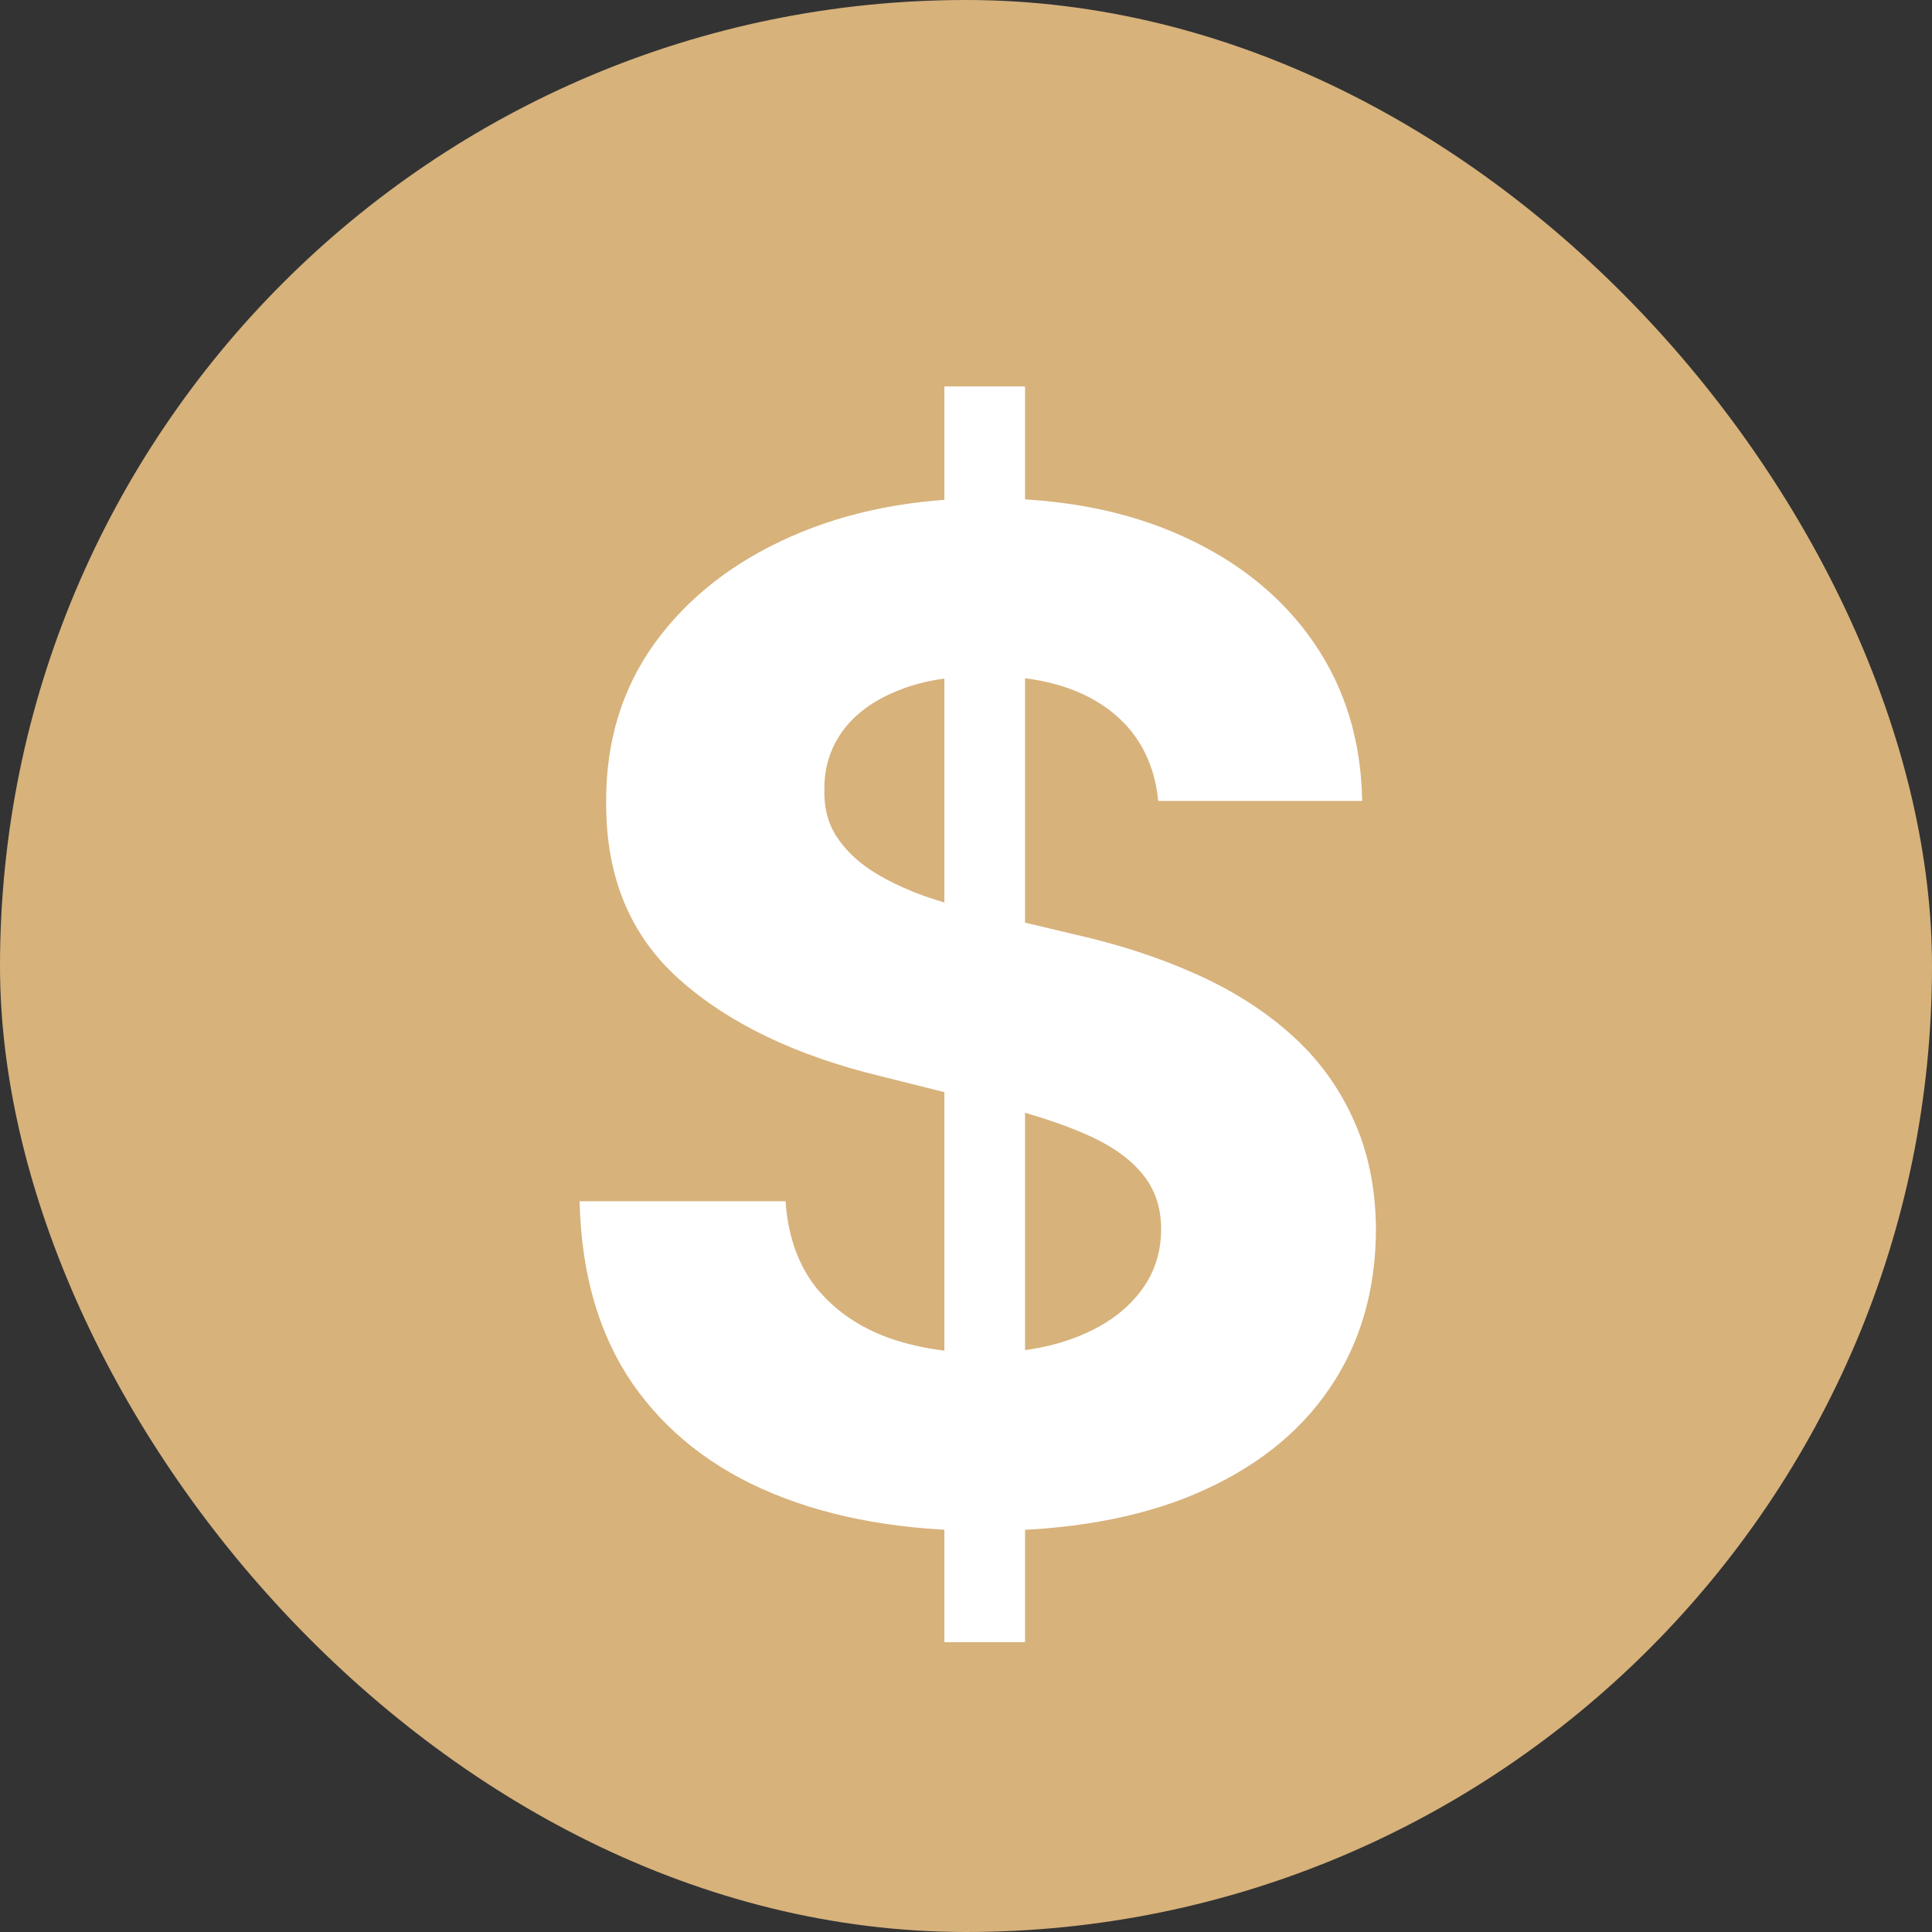
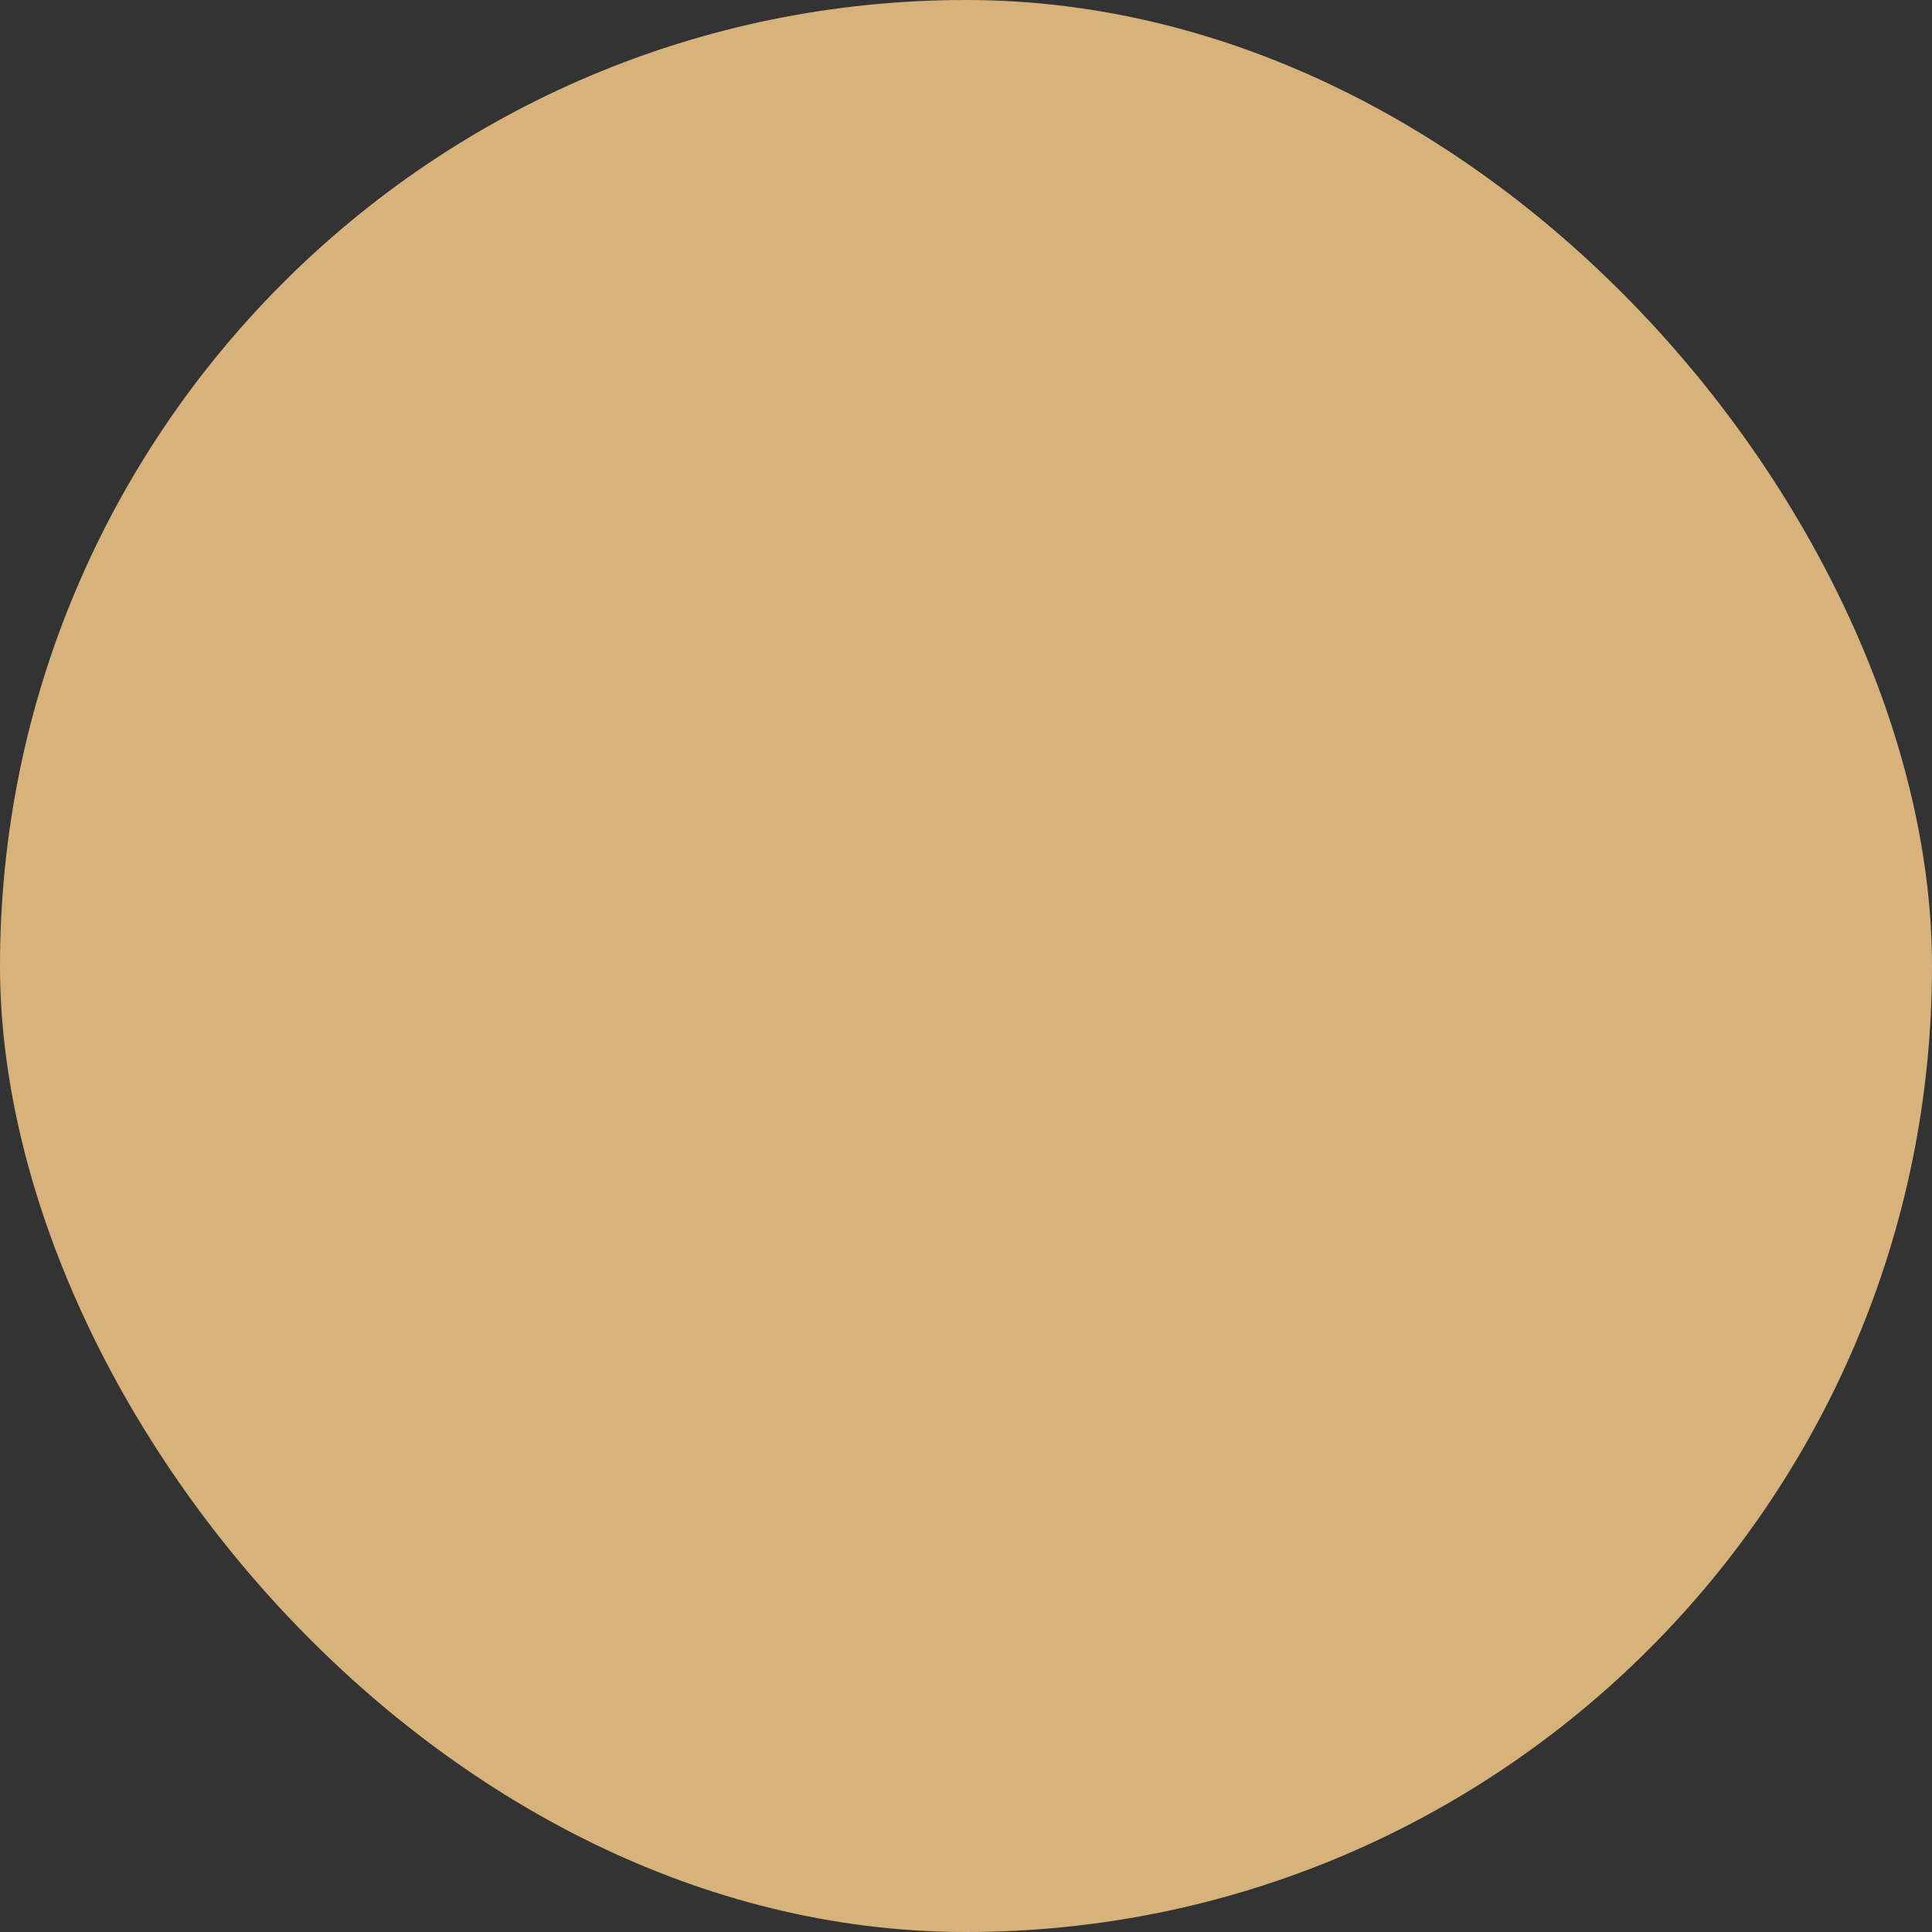
<svg xmlns="http://www.w3.org/2000/svg" width="20" height="20" viewBox="0 0 20 20" fill="none">
  <rect x="0" y="0" width="20" height="20" fill="#333333" stroke="none" />
  <rect width="20" height="20" rx="10" fill="#D7B27B" />
-   <path d="M9.776 17V4H10.611V17H9.776ZM11.99 8.291C11.949 7.881 11.774 7.563 11.465 7.336C11.157 7.11 10.738 6.996 10.209 6.996C9.849 6.996 9.545 7.047 9.298 7.148C9.05 7.247 8.86 7.384 8.728 7.56C8.599 7.736 8.534 7.936 8.534 8.159C8.527 8.345 8.566 8.508 8.651 8.646C8.739 8.785 8.86 8.905 9.013 9.007C9.165 9.105 9.342 9.192 9.542 9.266C9.742 9.337 9.956 9.398 10.183 9.449L11.119 9.672C11.574 9.774 11.991 9.909 12.371 10.079C12.751 10.248 13.08 10.456 13.358 10.703C13.637 10.95 13.852 11.241 14.005 11.577C14.161 11.912 14.241 12.296 14.244 12.729C14.241 13.366 14.078 13.918 13.755 14.385C13.437 14.849 12.975 15.209 12.371 15.466C11.771 15.72 11.046 15.847 10.198 15.847C9.357 15.847 8.624 15.719 8 15.461C7.379 15.204 6.894 14.823 6.545 14.319C6.198 13.811 6.017 13.183 6 12.435H8.132C8.156 12.784 8.256 13.075 8.432 13.308C8.612 13.538 8.851 13.713 9.15 13.831C9.452 13.946 9.793 14.004 10.173 14.004C10.546 14.004 10.87 13.95 11.145 13.841C11.423 13.733 11.638 13.582 11.791 13.389C11.944 13.197 12.02 12.975 12.02 12.724C12.02 12.491 11.95 12.294 11.811 12.135C11.676 11.976 11.476 11.841 11.211 11.729C10.95 11.617 10.629 11.516 10.249 11.424L9.114 11.14C8.236 10.927 7.542 10.593 7.033 10.139C6.524 9.686 6.271 9.075 6.275 8.306C6.271 7.677 6.439 7.126 6.779 6.656C7.121 6.185 7.591 5.818 8.188 5.554C8.785 5.29 9.464 5.158 10.224 5.158C10.997 5.158 11.672 5.29 12.249 5.554C12.829 5.818 13.28 6.185 13.603 6.656C13.925 7.126 14.091 7.671 14.101 8.291H11.99Z" fill="white" />
</svg>